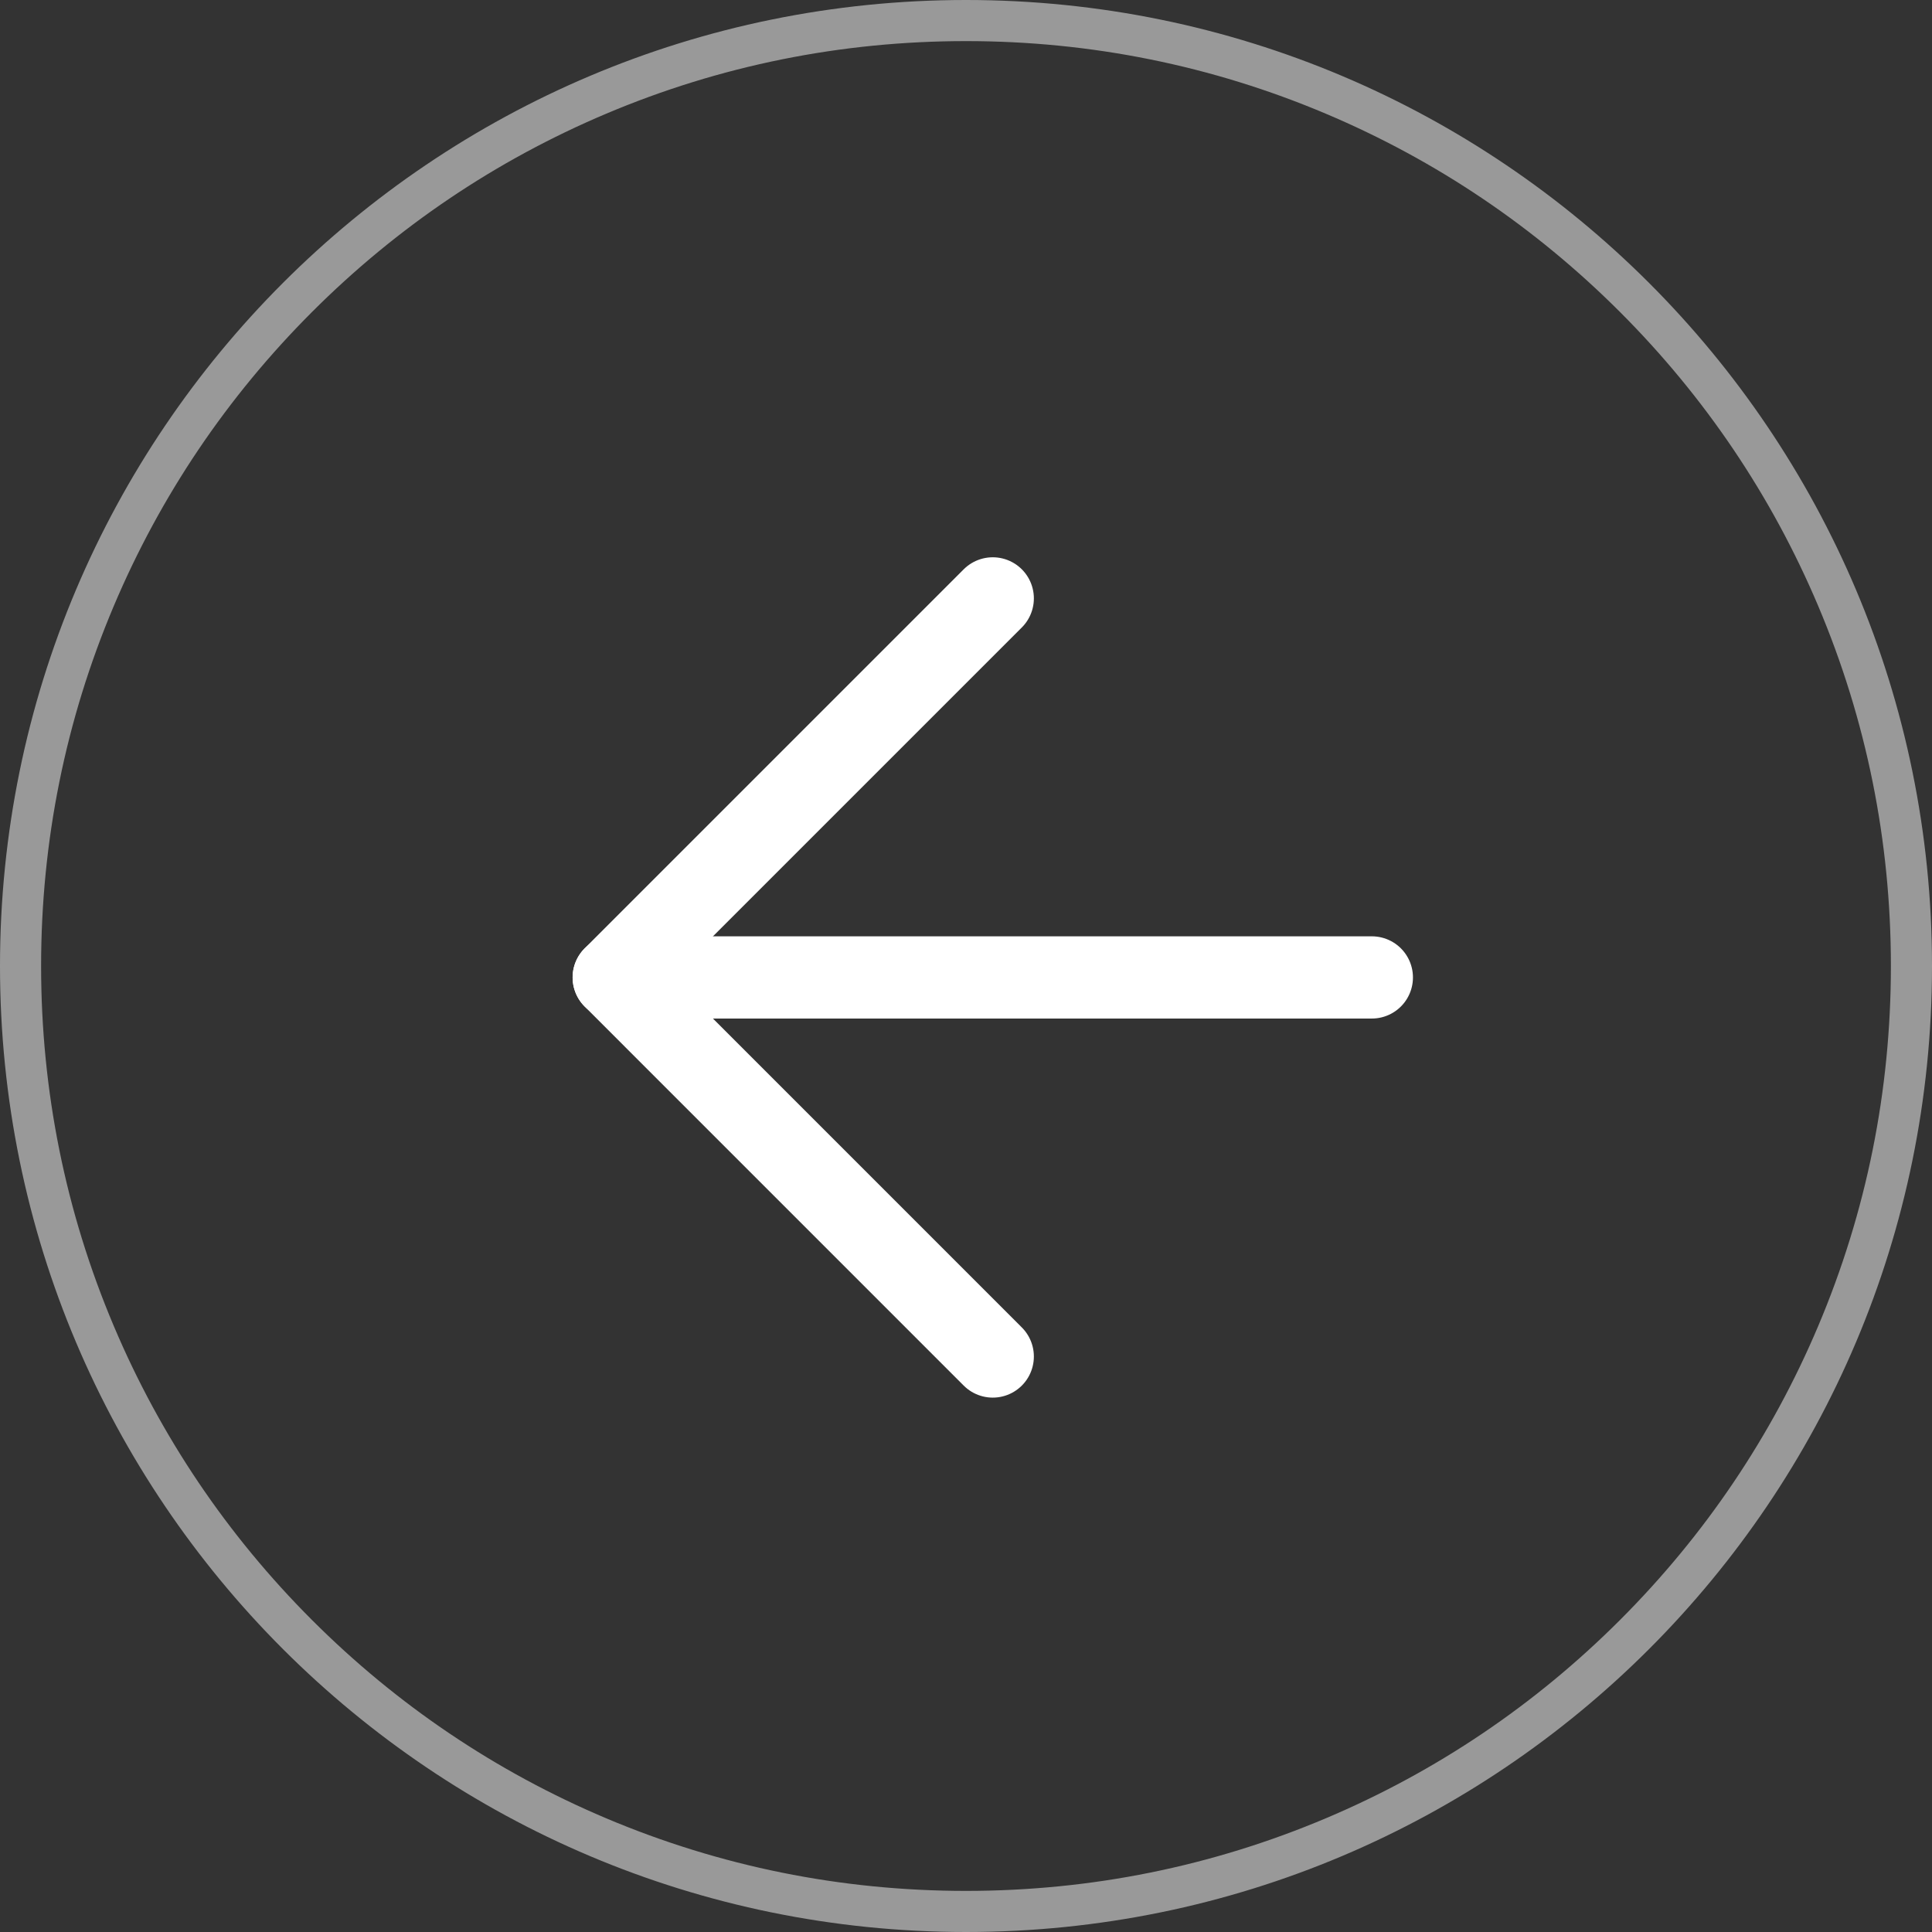
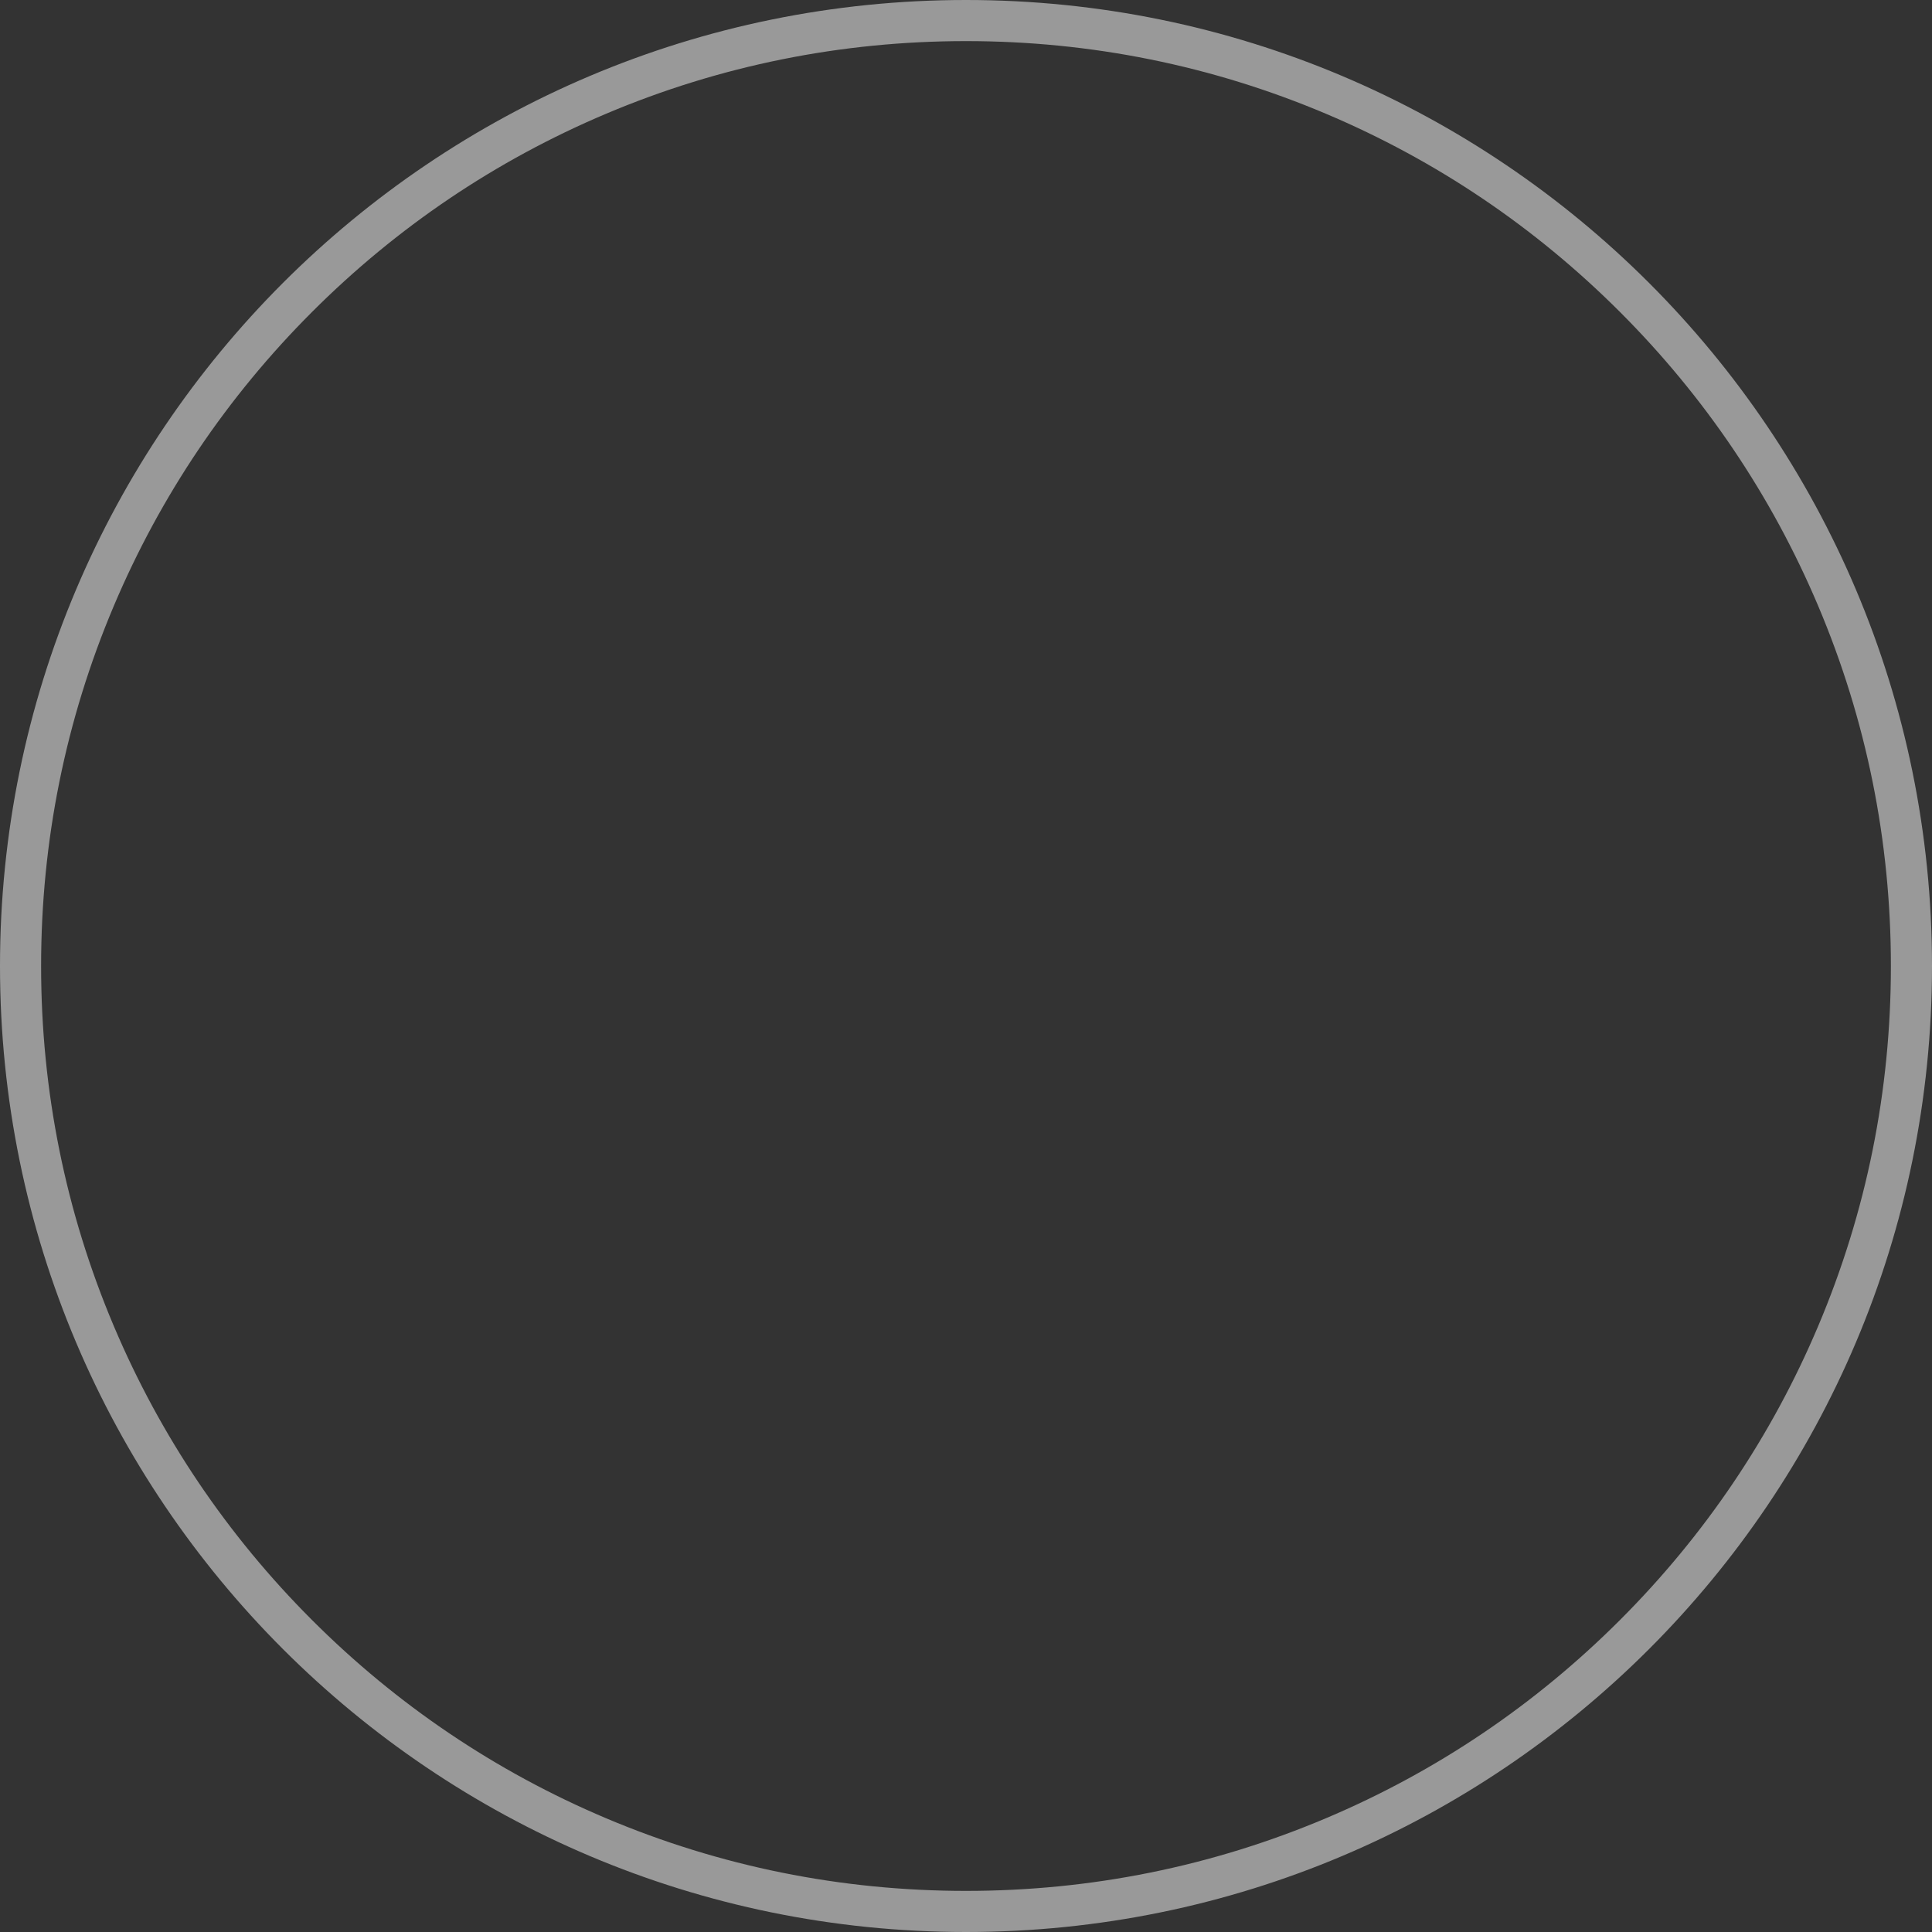
<svg xmlns="http://www.w3.org/2000/svg" width="47" height="47" viewBox="0 0 47 47">
  <rect x="0" y="0" width="47" height="47" fill="#333333" stroke="none" />
  <g id="arrow_dark" data-name="arrow dark" transform="translate(47 47) rotate(180)">
    <g id="Grupo_2598" data-name="Grupo 2598" transform="translate(47 47) rotate(180)">
      <g id="Caminho_3827" data-name="Caminho 3827" transform="translate(0)" fill="none">
-         <path d="M23.5,0A23.5,23.5,0,1,1,0,23.5,23.5,23.5,0,0,1,23.5,0Z" stroke="none" />
        <path d="M 23.5 1 C 20.462 1 17.516 1.595 14.742 2.768 C 12.063 3.901 9.657 5.523 7.59 7.59 C 5.523 9.657 3.901 12.063 2.768 14.742 C 1.595 17.516 1 20.462 1 23.5 C 1 26.538 1.595 29.484 2.768 32.258 C 3.901 34.937 5.523 37.343 7.59 39.41 C 9.657 41.477 12.063 43.099 14.742 44.232 C 17.516 45.405 20.462 46 23.5 46 C 26.538 46 29.484 45.405 32.258 44.232 C 34.937 43.099 37.343 41.477 39.41 39.41 C 41.477 37.343 43.099 34.937 44.232 32.258 C 45.405 29.484 46 26.538 46 23.5 C 46 20.462 45.405 17.516 44.232 14.742 C 43.099 12.063 41.477 9.657 39.41 7.59 C 37.343 5.523 34.937 3.901 32.258 2.768 C 29.484 1.595 26.538 1 23.5 1 M 23.5 3.814697265625e-06 C 36.479 3.814697265625e-06 47 10.521 47 23.5 C 47 36.479 36.479 47 23.5 47 C 10.521 47 3.814697265625e-06 36.479 3.814697265625e-06 23.5 C 3.814697265625e-06 10.521 10.521 3.814697265625e-06 23.5 3.814697265625e-06 Z" stroke="none" fill="rgba(255,255,255,0.5)" />
      </g>
    </g>
    <g id="Icon_feather-arrow-left" data-name="Icon feather-arrow-left" transform="translate(32.07 32.443) rotate(180)">
-       <path id="Caminho_3854" data-name="Caminho 3854" d="M18.443,0H0" transform="translate(0 9.221)" fill="none" stroke="#fff" stroke-linecap="round" stroke-linejoin="round" stroke-width="2" />
-       <path id="Caminho_3855" data-name="Caminho 3855" d="M9.221,18.443,0,9.221,9.221,0" transform="translate(0 0)" fill="none" stroke="#fff" stroke-linecap="round" stroke-linejoin="round" stroke-width="2" />
-     </g>
+       </g>
  </g>
</svg>